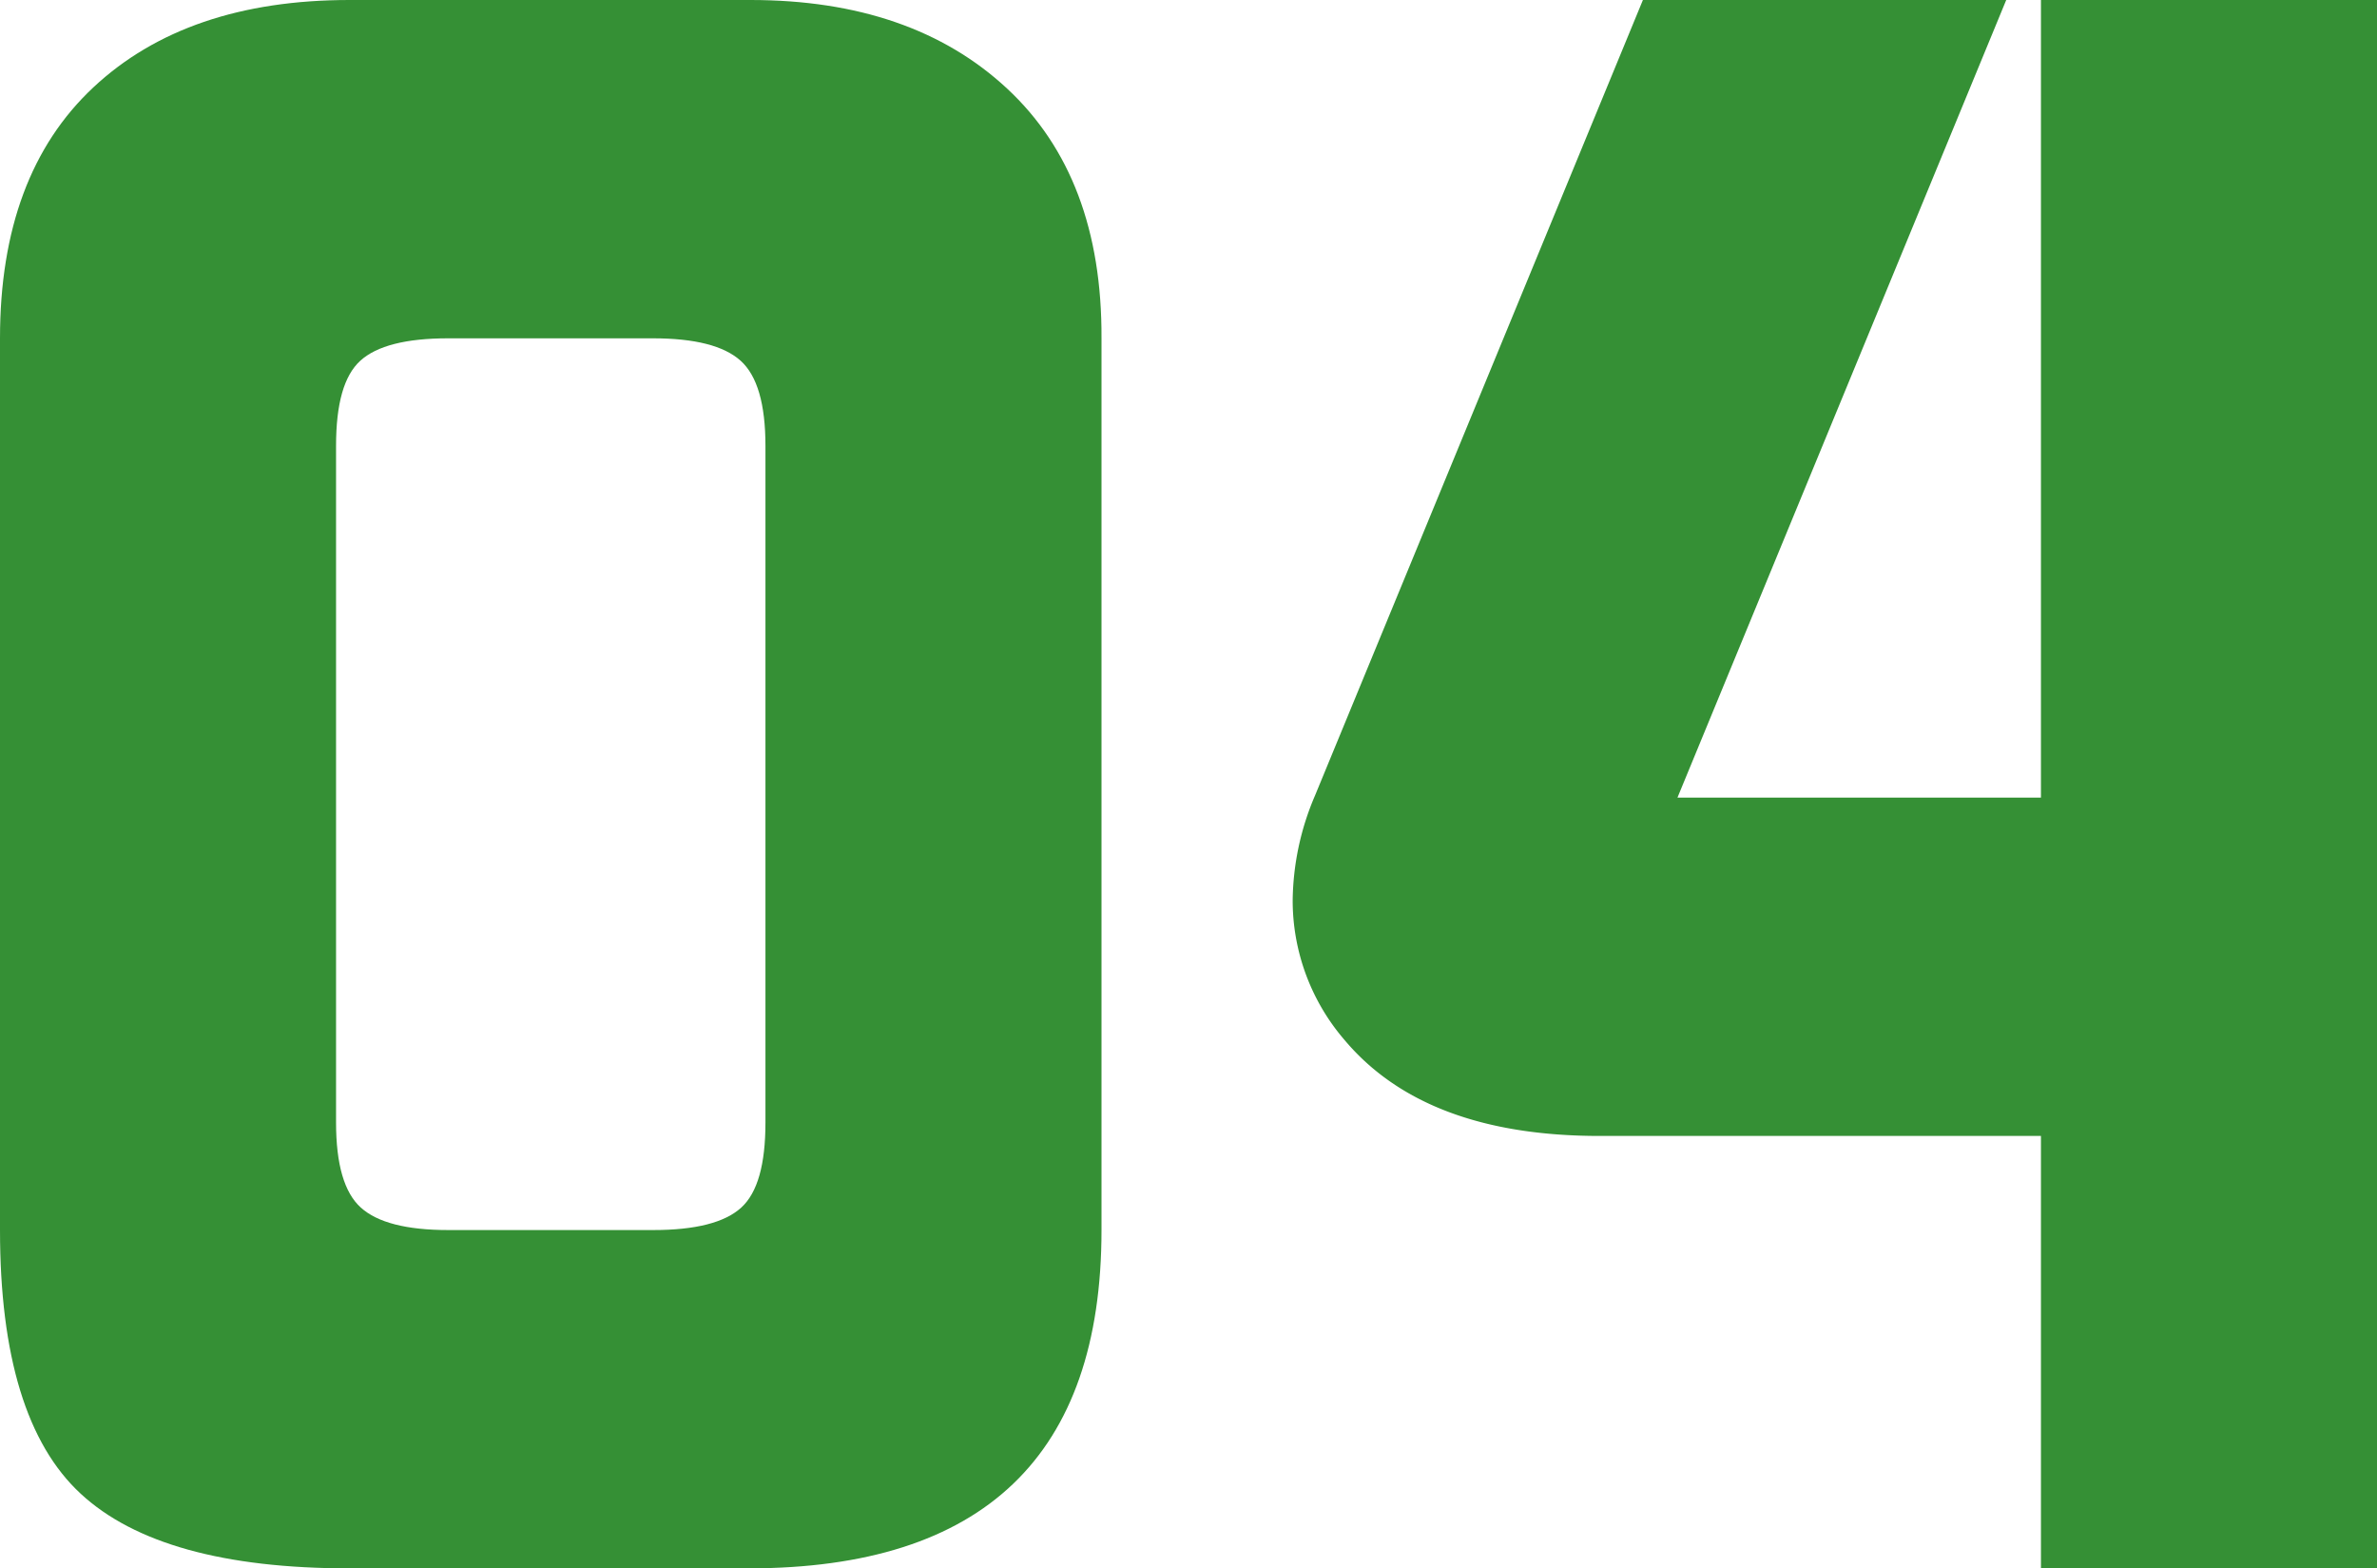
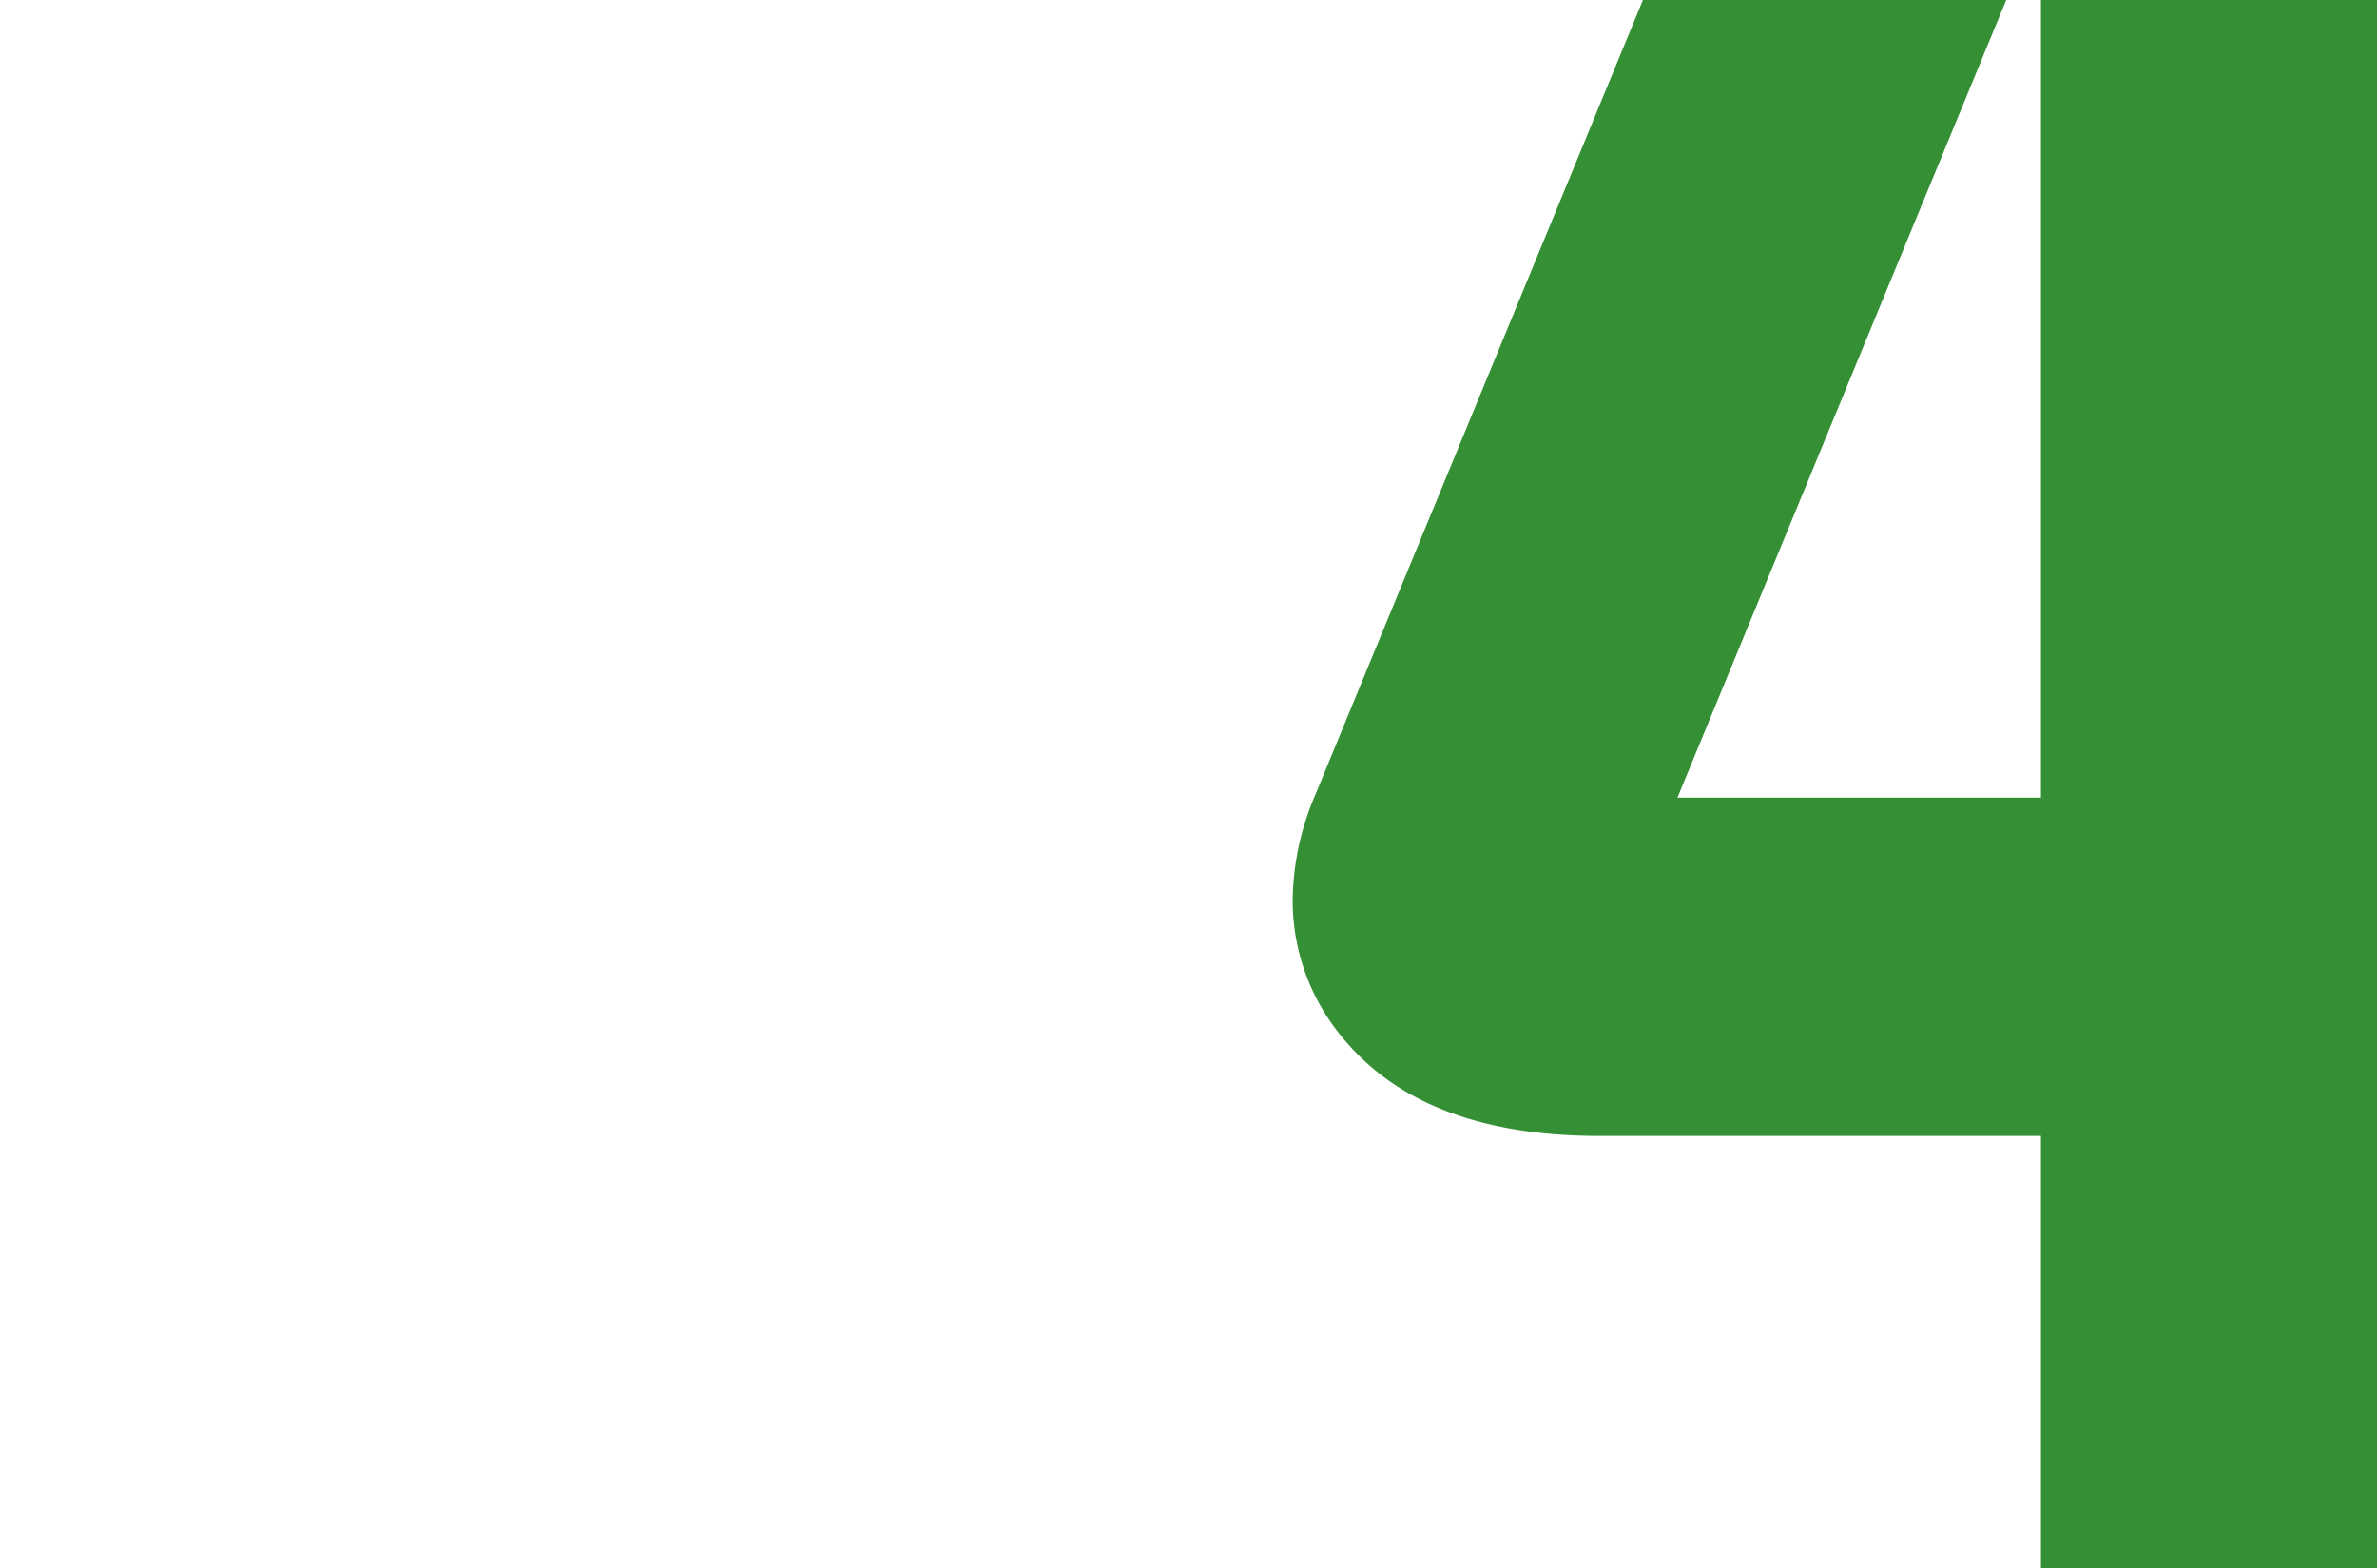
<svg xmlns="http://www.w3.org/2000/svg" viewBox="0 0 127.32 84">
  <defs>
    <style>.cls-1{fill:#359035;}</style>
  </defs>
  <title>04_number</title>
  <g id="レイヤー_2" data-name="レイヤー 2">
    <g id="レイヤー_1-2" data-name="レイヤー 1">
-       <path class="cls-1" d="M0,65.88V18.12Q0,9.36,5,4.68T18.72,0H40.2q8.64,0,13.74,4.74T59,18.12V65.88Q59,84,40.08,84H18.72Q8.64,84,4.32,80T0,65.88Zm24,0H35c2.25,0,3.82-.4,4.7-1.2S41,62.36,41,60.12V23.88c0-2.24-.44-3.76-1.33-4.56s-2.45-1.2-4.7-1.2H24c-2.25,0-3.82.4-4.7,1.2S18,21.64,18,23.88V60.12c0,2.24.44,3.76,1.33,4.56S21.78,65.88,24,65.88Z" />
      <path class="cls-1" d="M70.44,42.6,88,0h19.46L89.85,42.72h19.47V0h18V84h-18V60.84H85.68q-9.36,0-13.68-5.16a11.45,11.45,0,0,1-2.76-7.44A14.6,14.6,0,0,1,70.44,42.6Z" />
    </g>
  </g>
</svg>